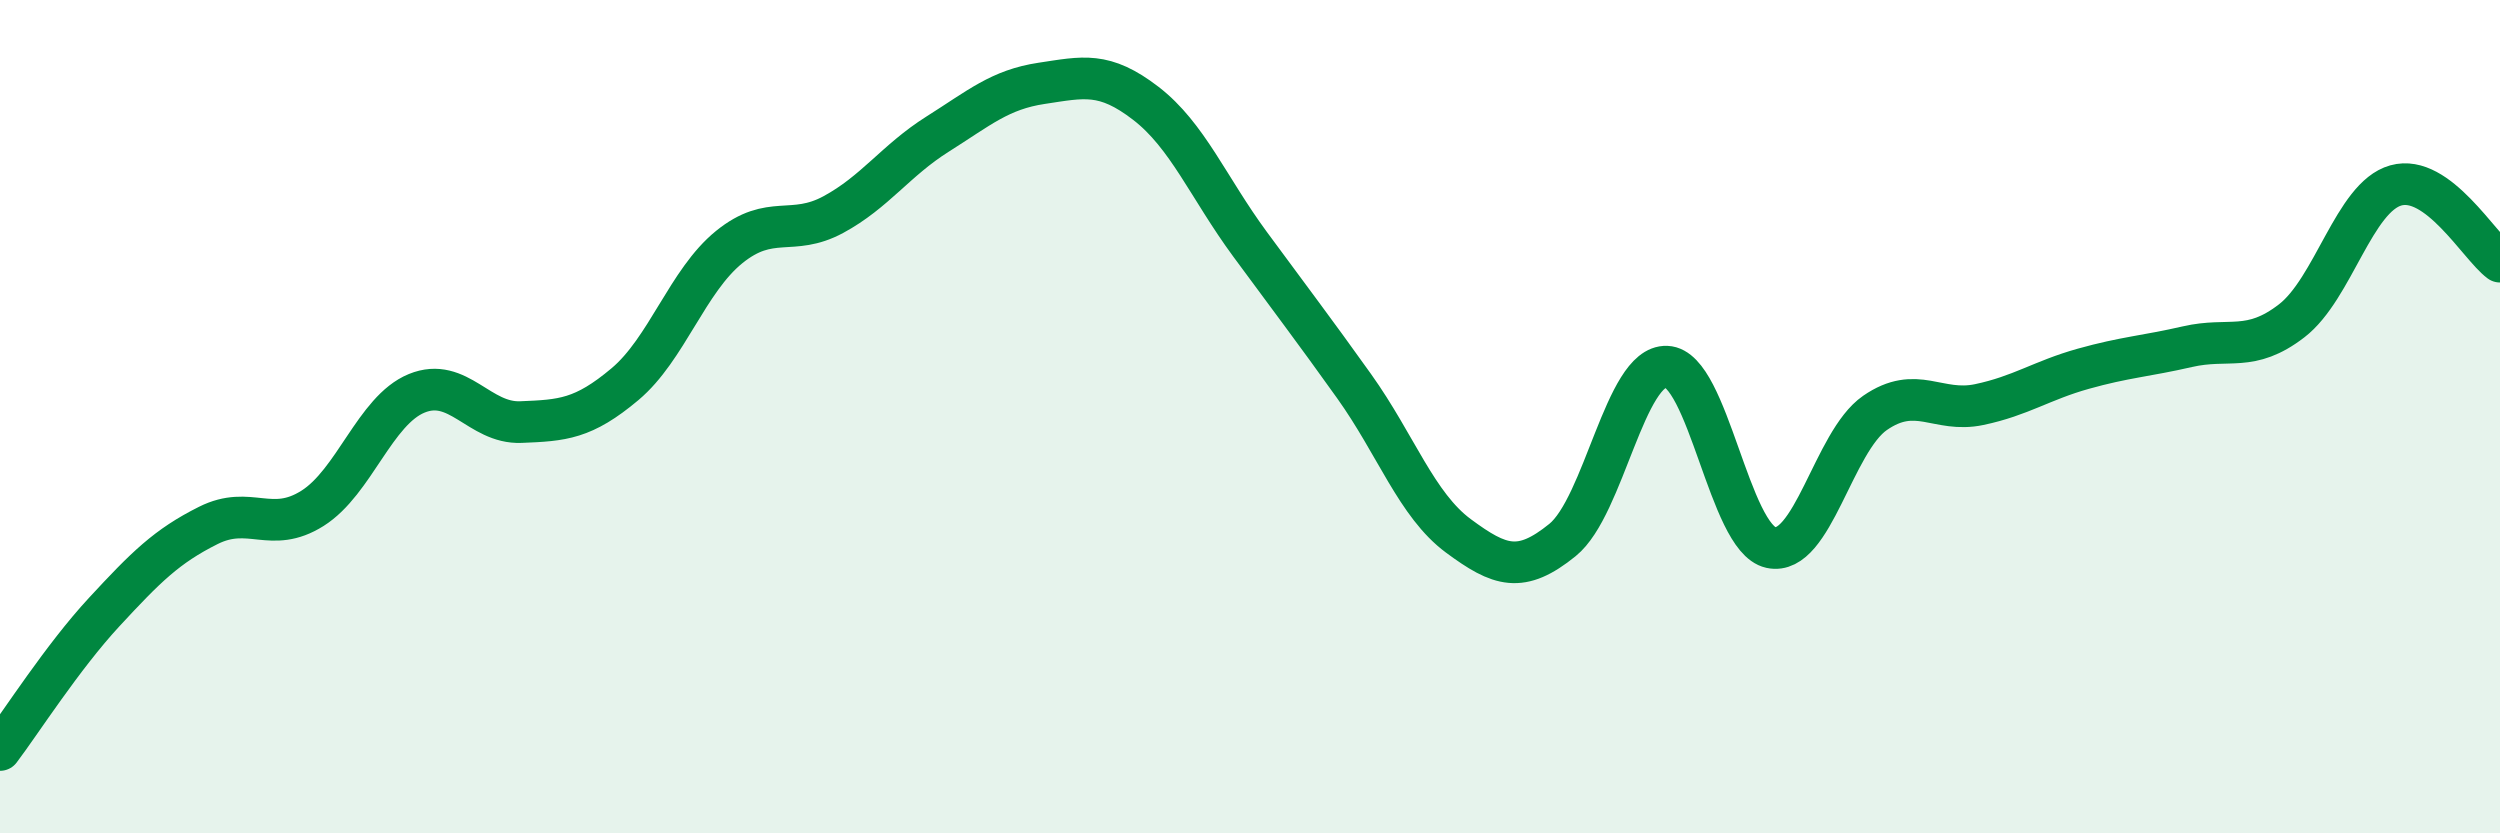
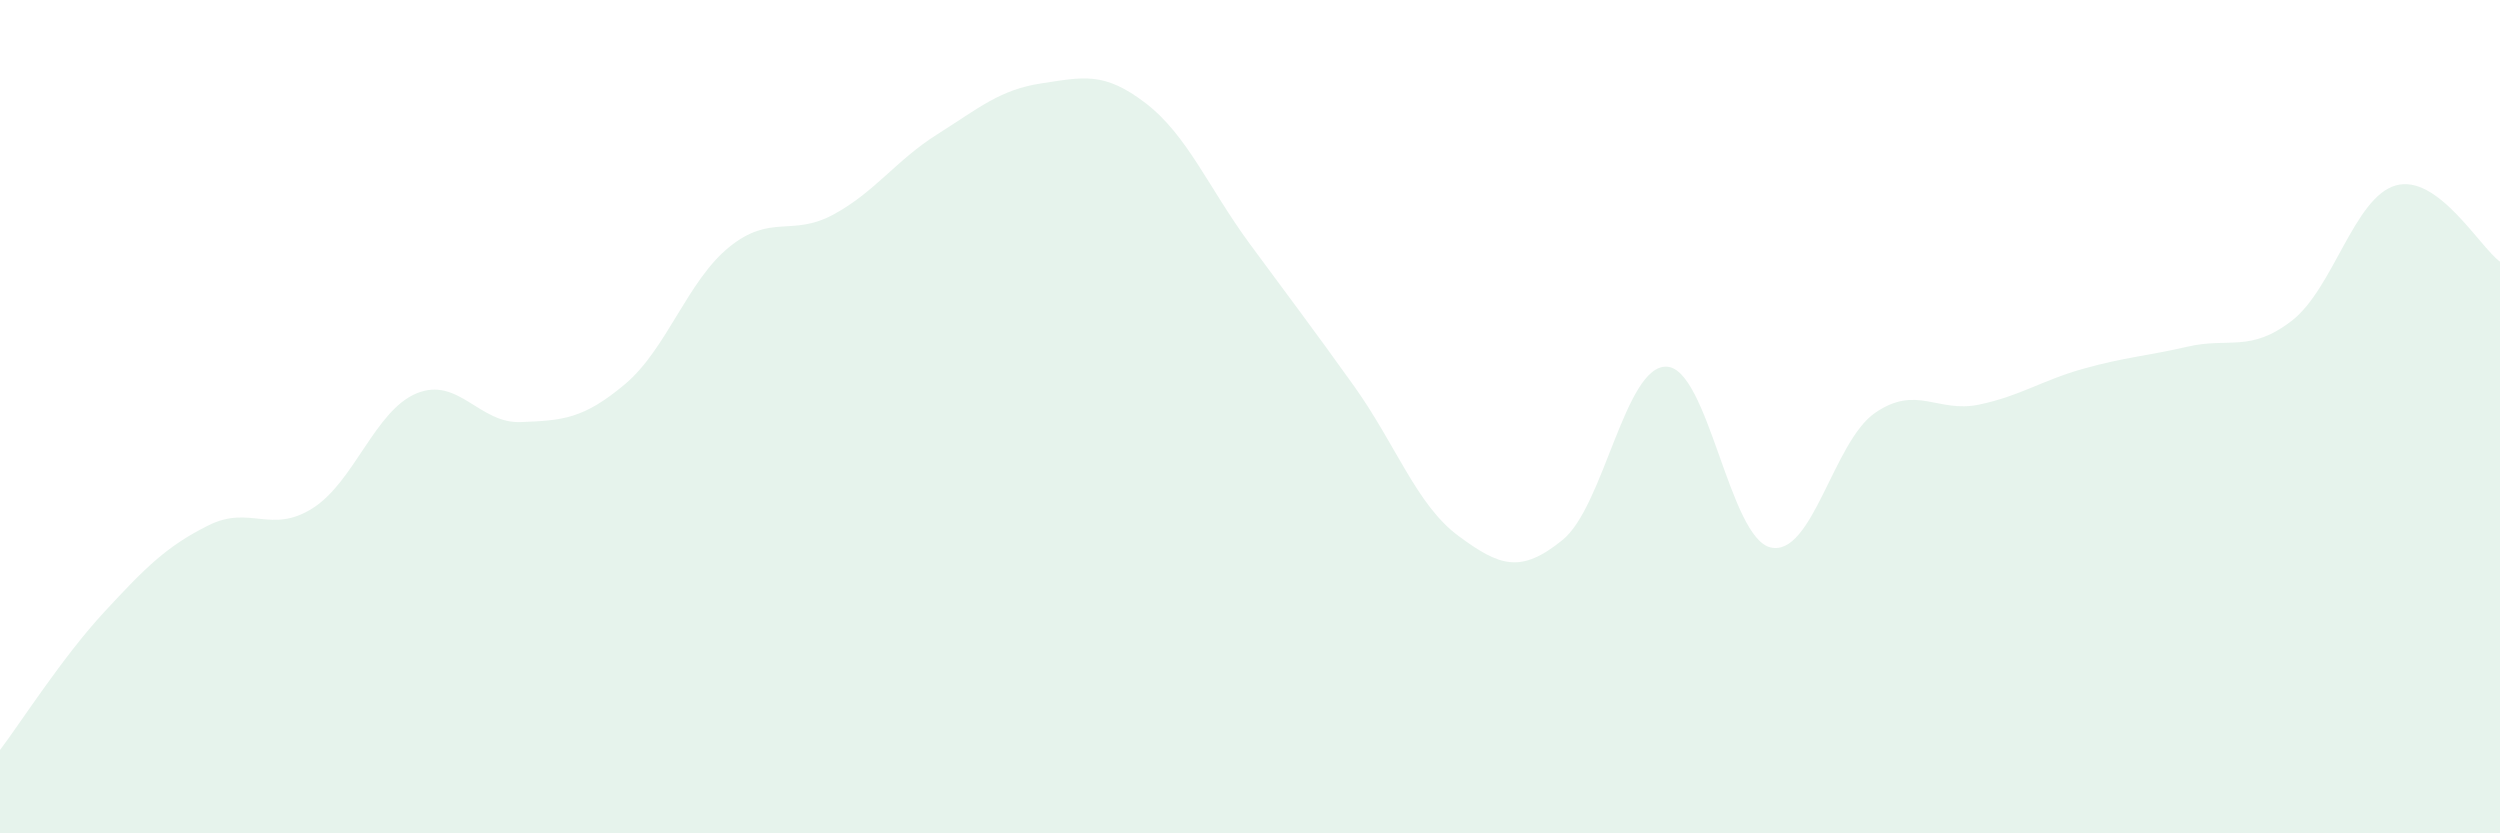
<svg xmlns="http://www.w3.org/2000/svg" width="60" height="20" viewBox="0 0 60 20">
  <path d="M 0,18 C 0.5,17.34 1.5,15.77 2.5,14.69 C 3.5,13.61 4,13.11 5,12.61 C 6,12.11 6.5,12.83 7.5,12.2 C 8.5,11.57 9,9.85 10,9.44 C 11,9.03 11.5,10.17 12.5,10.13 C 13.5,10.09 14,10.06 15,9.22 C 16,8.38 16.5,6.74 17.5,5.93 C 18.5,5.12 19,5.69 20,5.15 C 21,4.61 21.5,3.85 22.5,3.22 C 23.5,2.59 24,2.15 25,2 C 26,1.85 26.5,1.71 27.5,2.48 C 28.5,3.25 29,4.5 30,5.86 C 31,7.22 31.5,7.87 32.5,9.27 C 33.5,10.67 34,12.12 35,12.86 C 36,13.6 36.5,13.77 37.5,12.96 C 38.5,12.15 39,8.76 40,8.8 C 41,8.84 41.5,12.92 42.5,13.14 C 43.5,13.36 44,10.6 45,9.91 C 46,9.22 46.5,9.92 47.5,9.71 C 48.5,9.5 49,9.13 50,8.85 C 51,8.57 51.5,8.55 52.5,8.32 C 53.5,8.09 54,8.47 55,7.7 C 56,6.93 56.5,4.73 57.5,4.45 C 58.5,4.17 59.5,5.91 60,6.28L60 20L0 20Z" fill="#008740" opacity="0.1" stroke-linecap="round" stroke-linejoin="round" />
-   <path d="M 0,18 C 0.5,17.34 1.5,15.77 2.5,14.69 C 3.5,13.61 4,13.11 5,12.61 C 6,12.11 6.5,12.83 7.5,12.2 C 8.5,11.57 9,9.85 10,9.44 C 11,9.03 11.5,10.17 12.5,10.13 C 13.5,10.09 14,10.06 15,9.22 C 16,8.38 16.5,6.74 17.5,5.93 C 18.5,5.12 19,5.69 20,5.15 C 21,4.61 21.5,3.85 22.5,3.22 C 23.5,2.59 24,2.15 25,2 C 26,1.85 26.5,1.71 27.5,2.48 C 28.5,3.25 29,4.5 30,5.86 C 31,7.22 31.5,7.87 32.5,9.27 C 33.5,10.67 34,12.12 35,12.86 C 36,13.6 36.5,13.77 37.5,12.96 C 38.5,12.15 39,8.76 40,8.8 C 41,8.84 41.5,12.92 42.5,13.14 C 43.5,13.36 44,10.6 45,9.91 C 46,9.22 46.5,9.92 47.5,9.71 C 48.5,9.5 49,9.13 50,8.85 C 51,8.57 51.5,8.55 52.5,8.32 C 53.5,8.09 54,8.47 55,7.7 C 56,6.93 56.5,4.73 57.5,4.45 C 58.5,4.17 59.5,5.91 60,6.28" stroke="#008740" stroke-width="1" fill="none" stroke-linecap="round" stroke-linejoin="round" />
</svg>